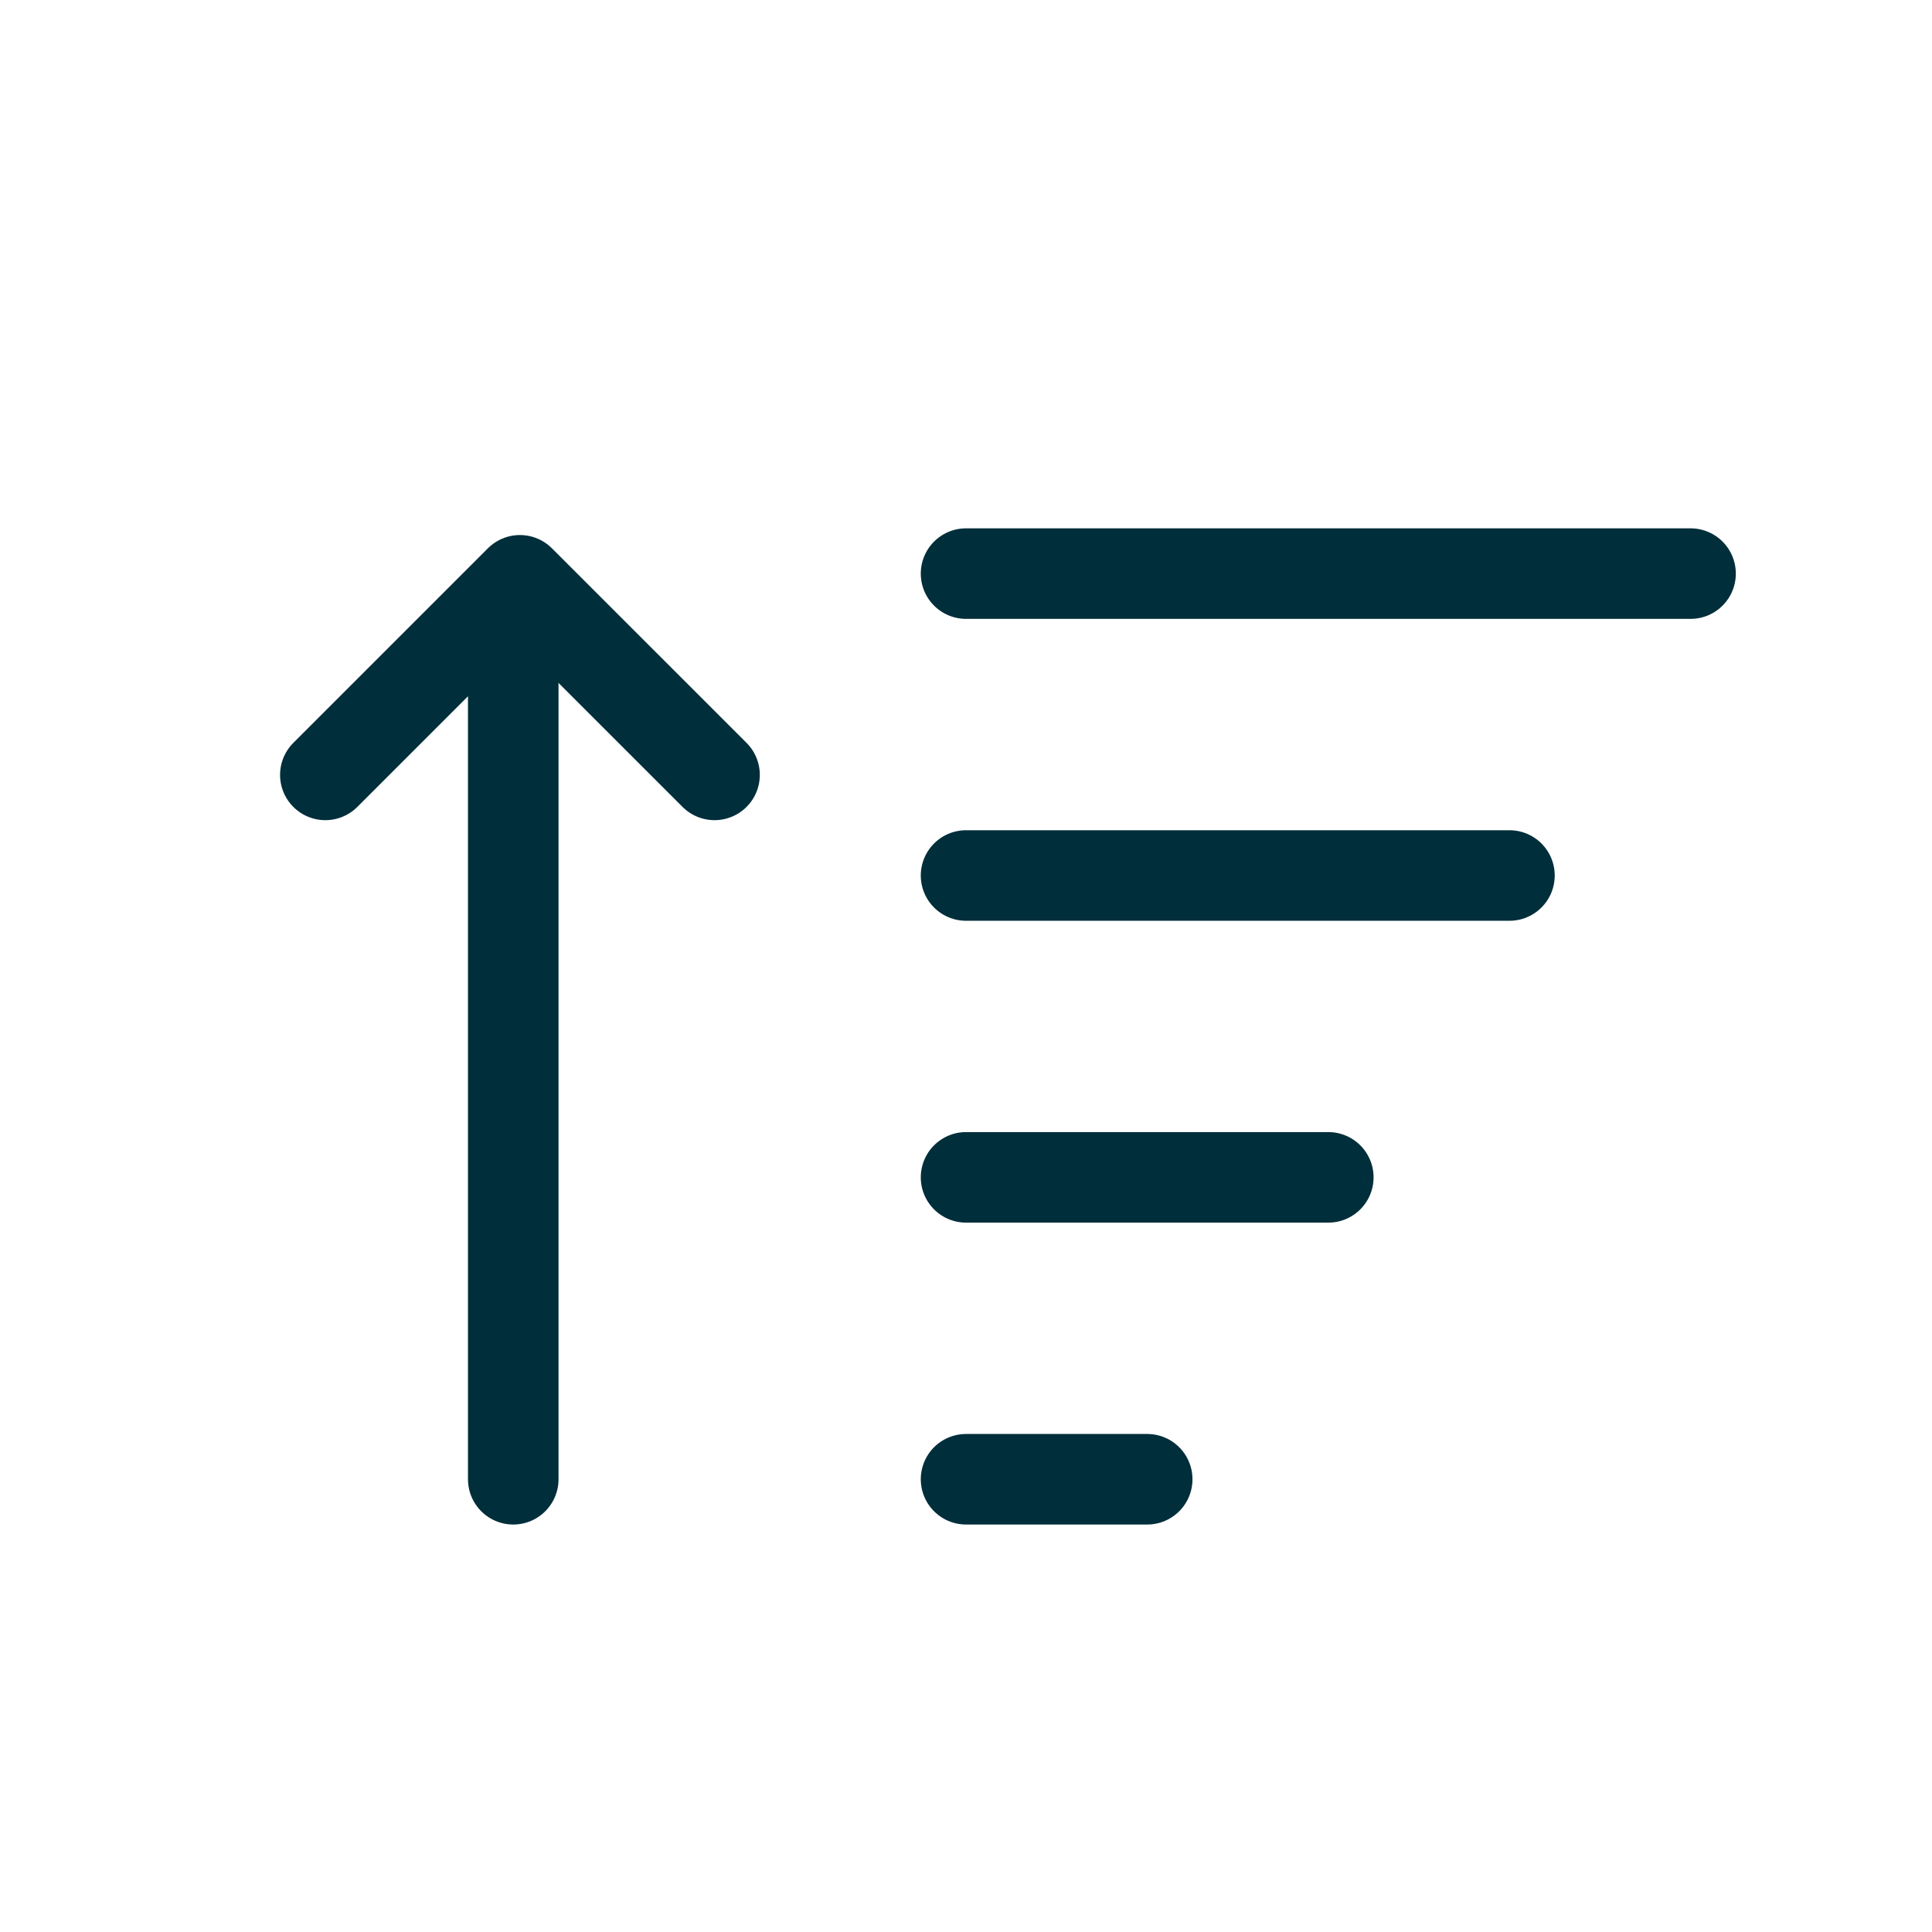
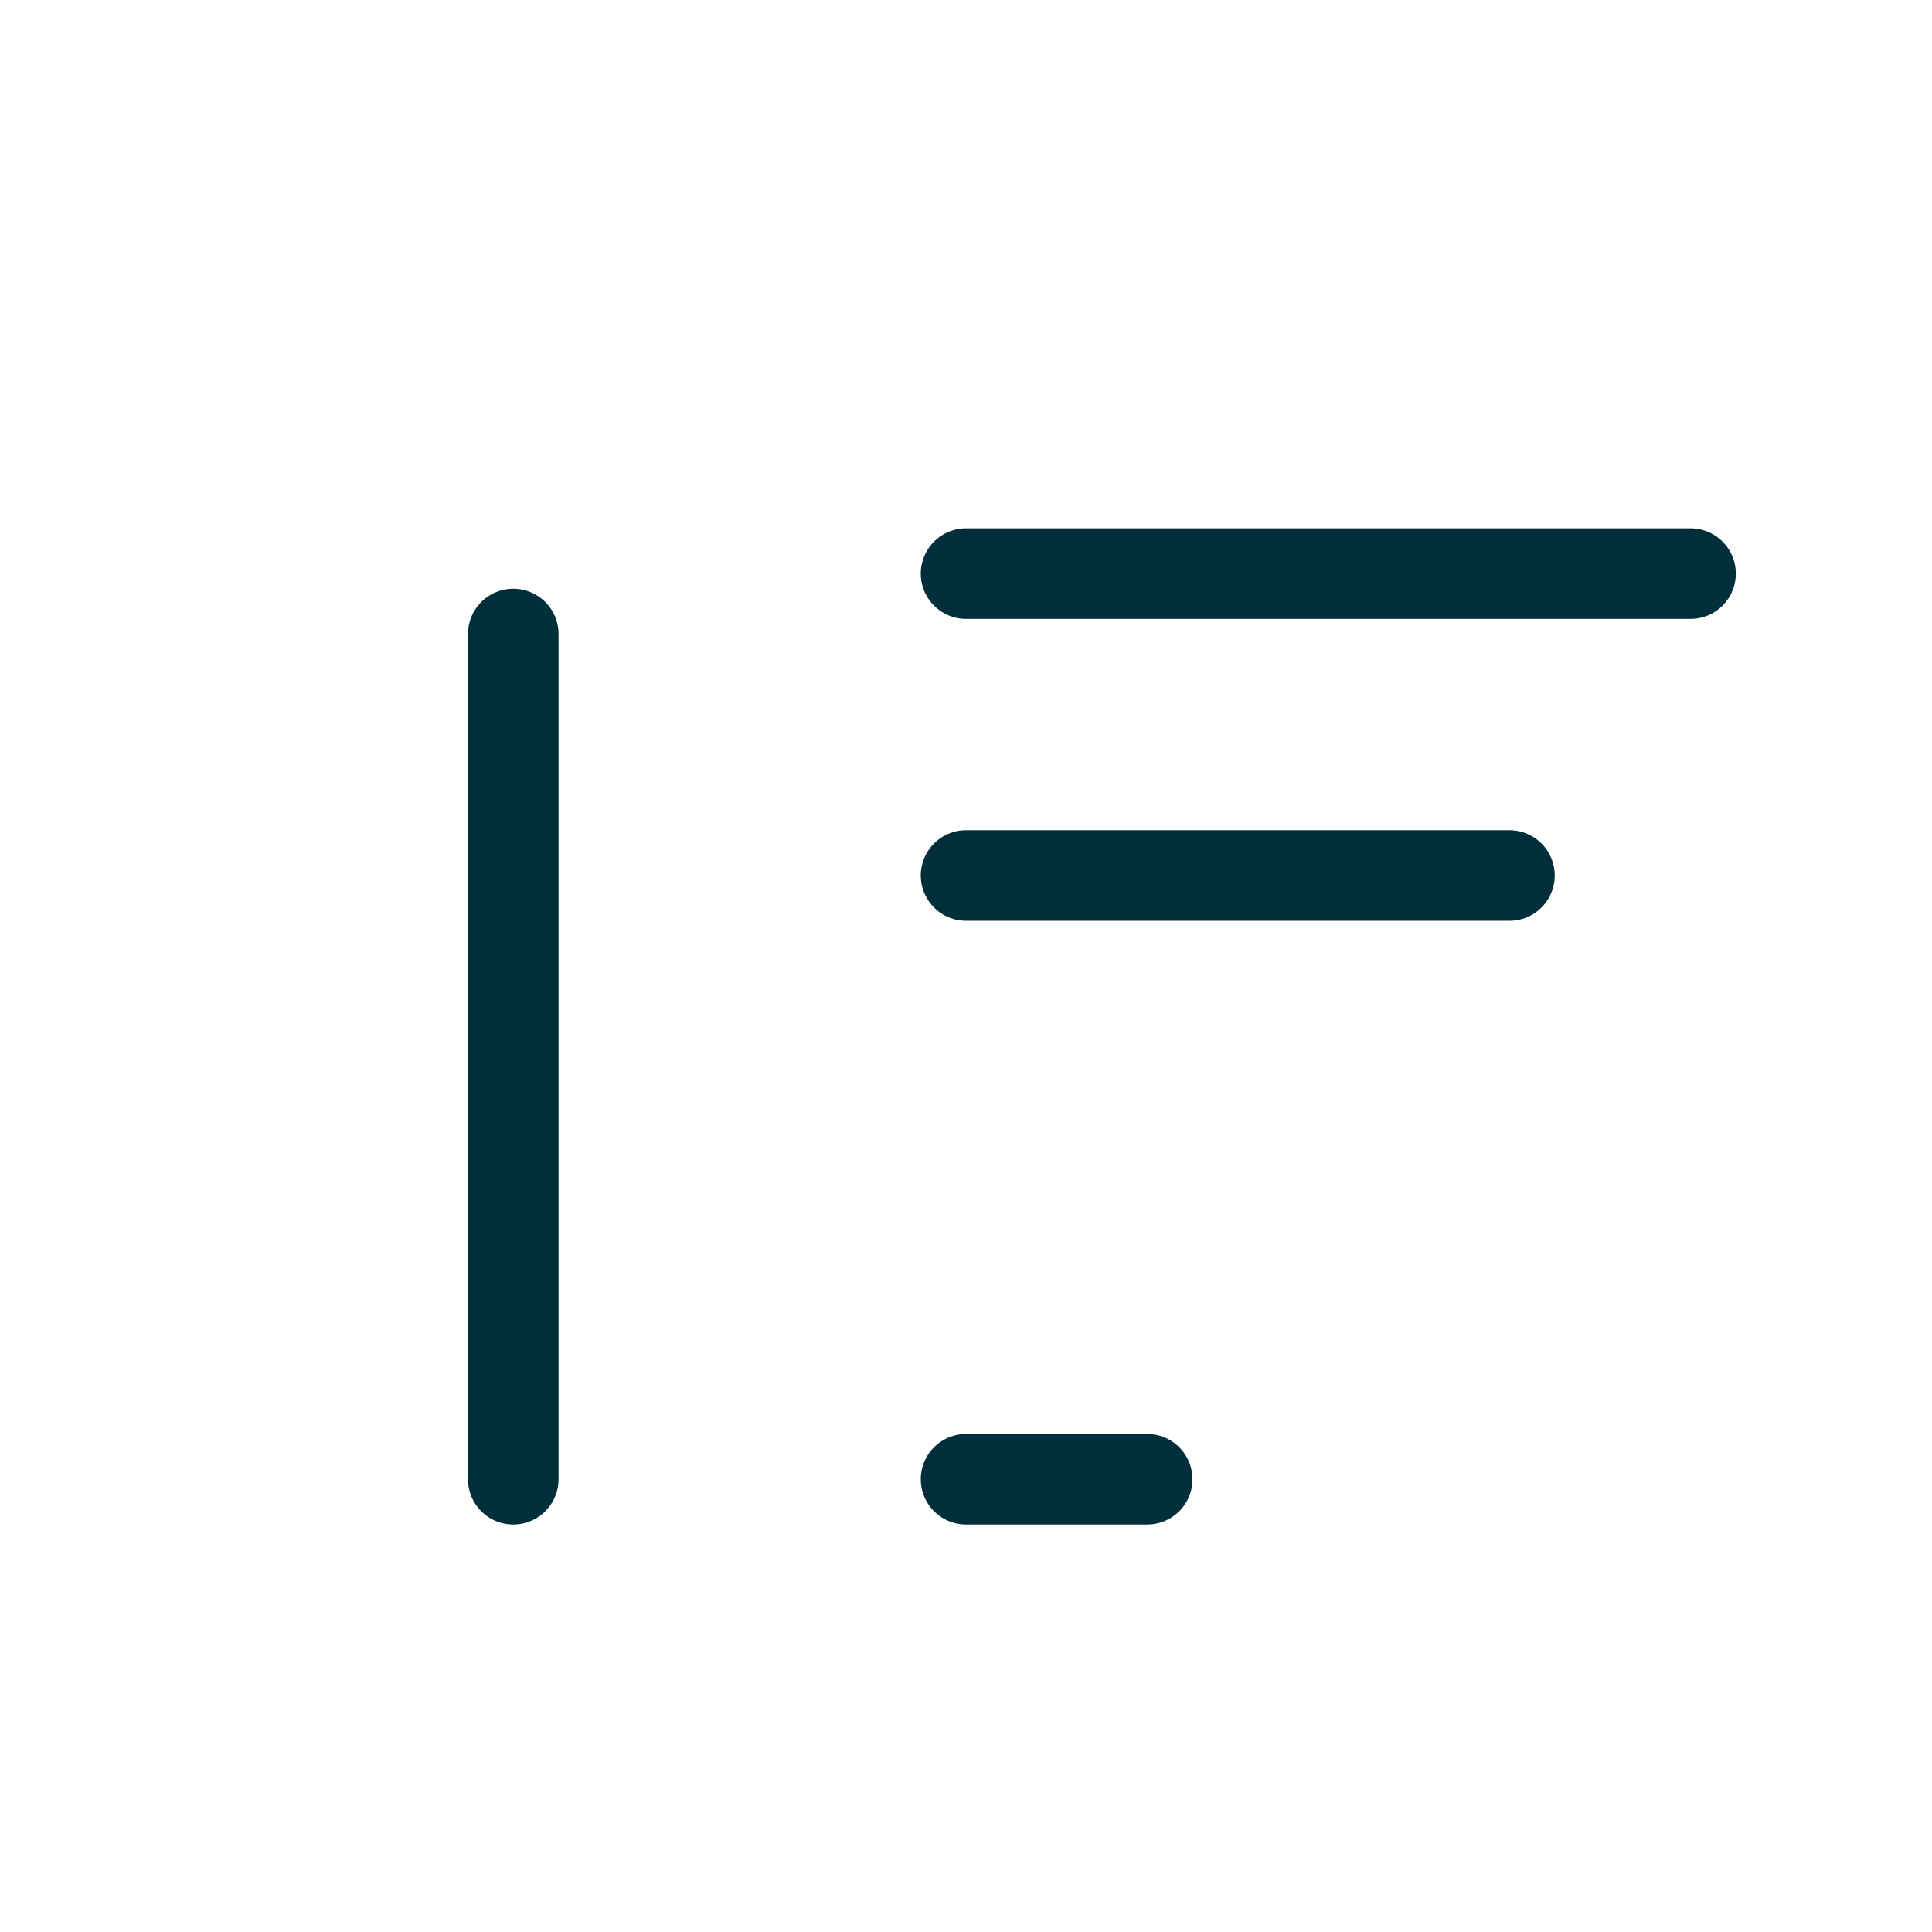
<svg xmlns="http://www.w3.org/2000/svg" width="38" height="38" viewBox="0 0 38 38">
  <circle cx="19" cy="19" r="19" fill="#d8d8d8" opacity="0" />
  <g transform="translate(5.938 10.688)">
    <path d="M.594,17.219V.594" transform="translate(3.563 1.188)" fill="none" stroke="#002e3a" stroke-linecap="round" stroke-linejoin="round" stroke-miterlimit="10" stroke-width="1.781" />
-     <path d="M0,0,3.827,3.827,0,7.655" transform="translate(0.461 4.553) rotate(-90)" fill="none" stroke="#002e3a" stroke-linecap="round" stroke-linejoin="round" stroke-miterlimit="10" stroke-width="1.781" />
    <path d="M0,.594H14.25" transform="translate(13.063)" fill="none" stroke="#002e3a" stroke-linecap="round" stroke-linejoin="round" stroke-miterlimit="10" stroke-width="1.781" />
    <path d="M0,.594H10.688" transform="translate(13.063 5.938)" fill="none" stroke="#002e3a" stroke-linecap="round" stroke-linejoin="round" stroke-miterlimit="10" stroke-width="1.781" />
-     <path d="M0,.594H7.125" transform="translate(13.063 11.875)" fill="none" stroke="#002e3a" stroke-linecap="round" stroke-linejoin="round" stroke-miterlimit="10" stroke-width="1.781" />
    <path d="M0,.594H3.563" transform="translate(13.063 17.813)" fill="none" stroke="#002e3a" stroke-linecap="round" stroke-linejoin="round" stroke-miterlimit="10" stroke-width="1.781" />
  </g>
</svg>